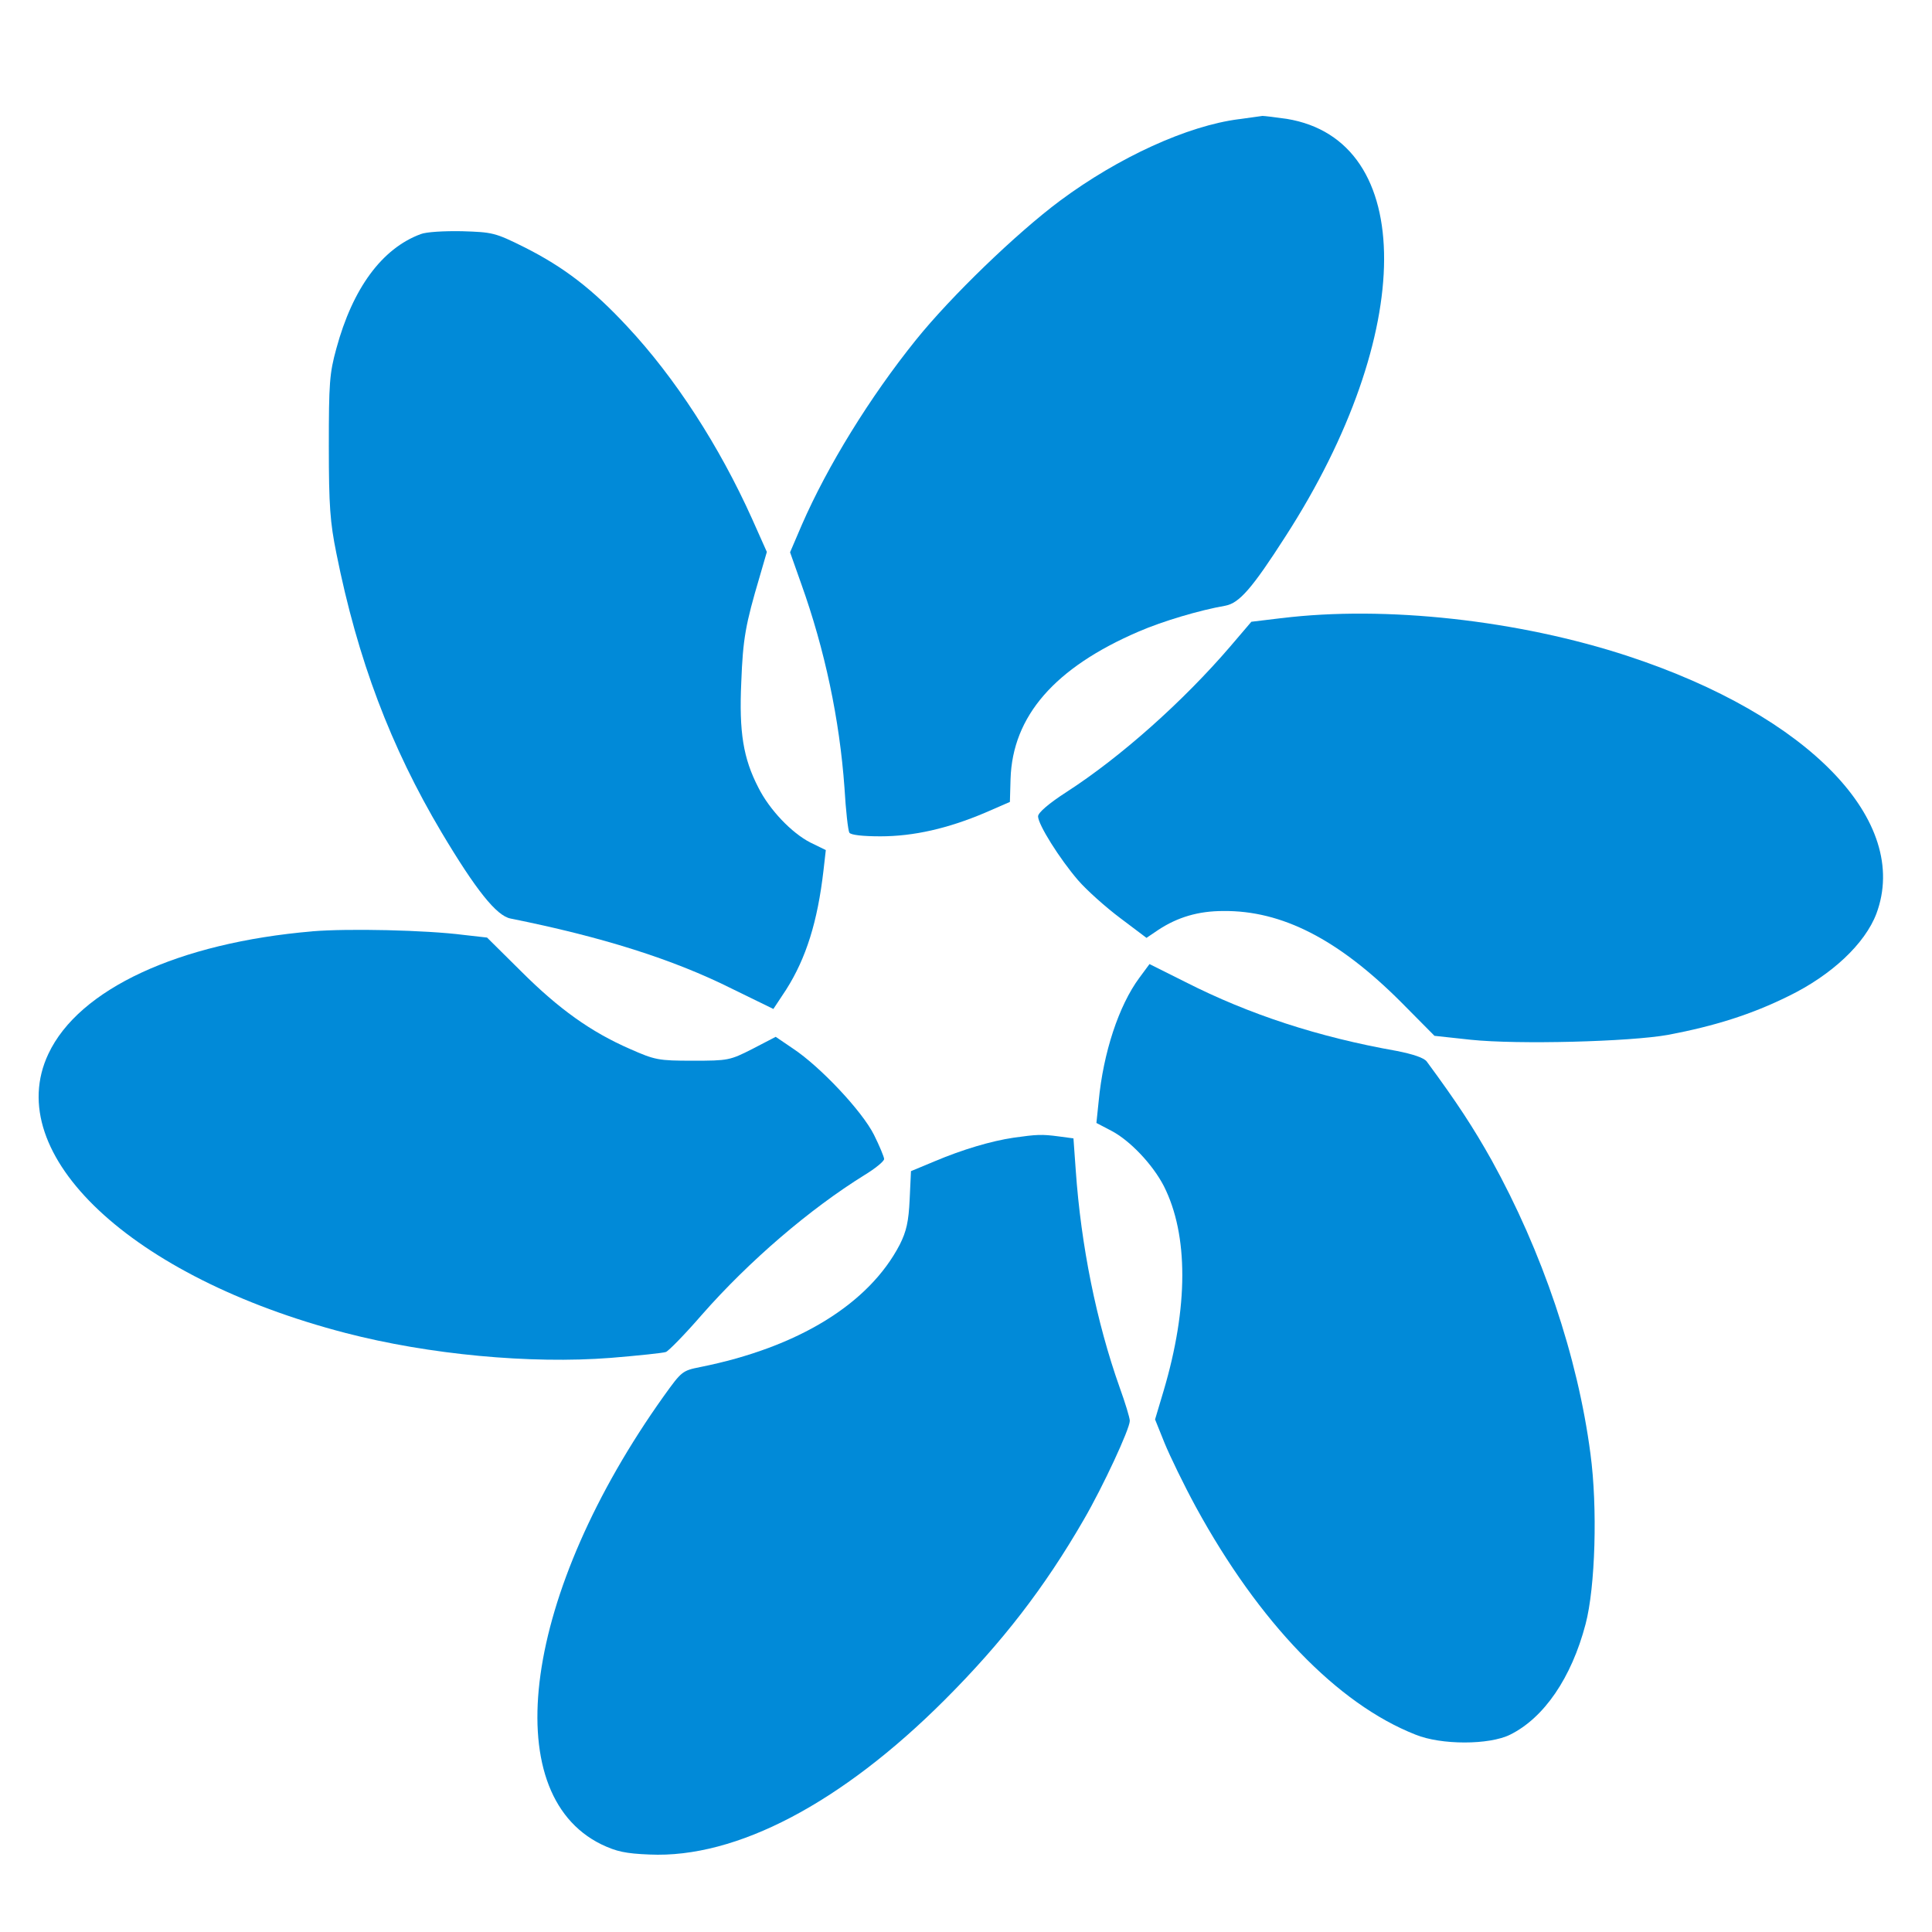
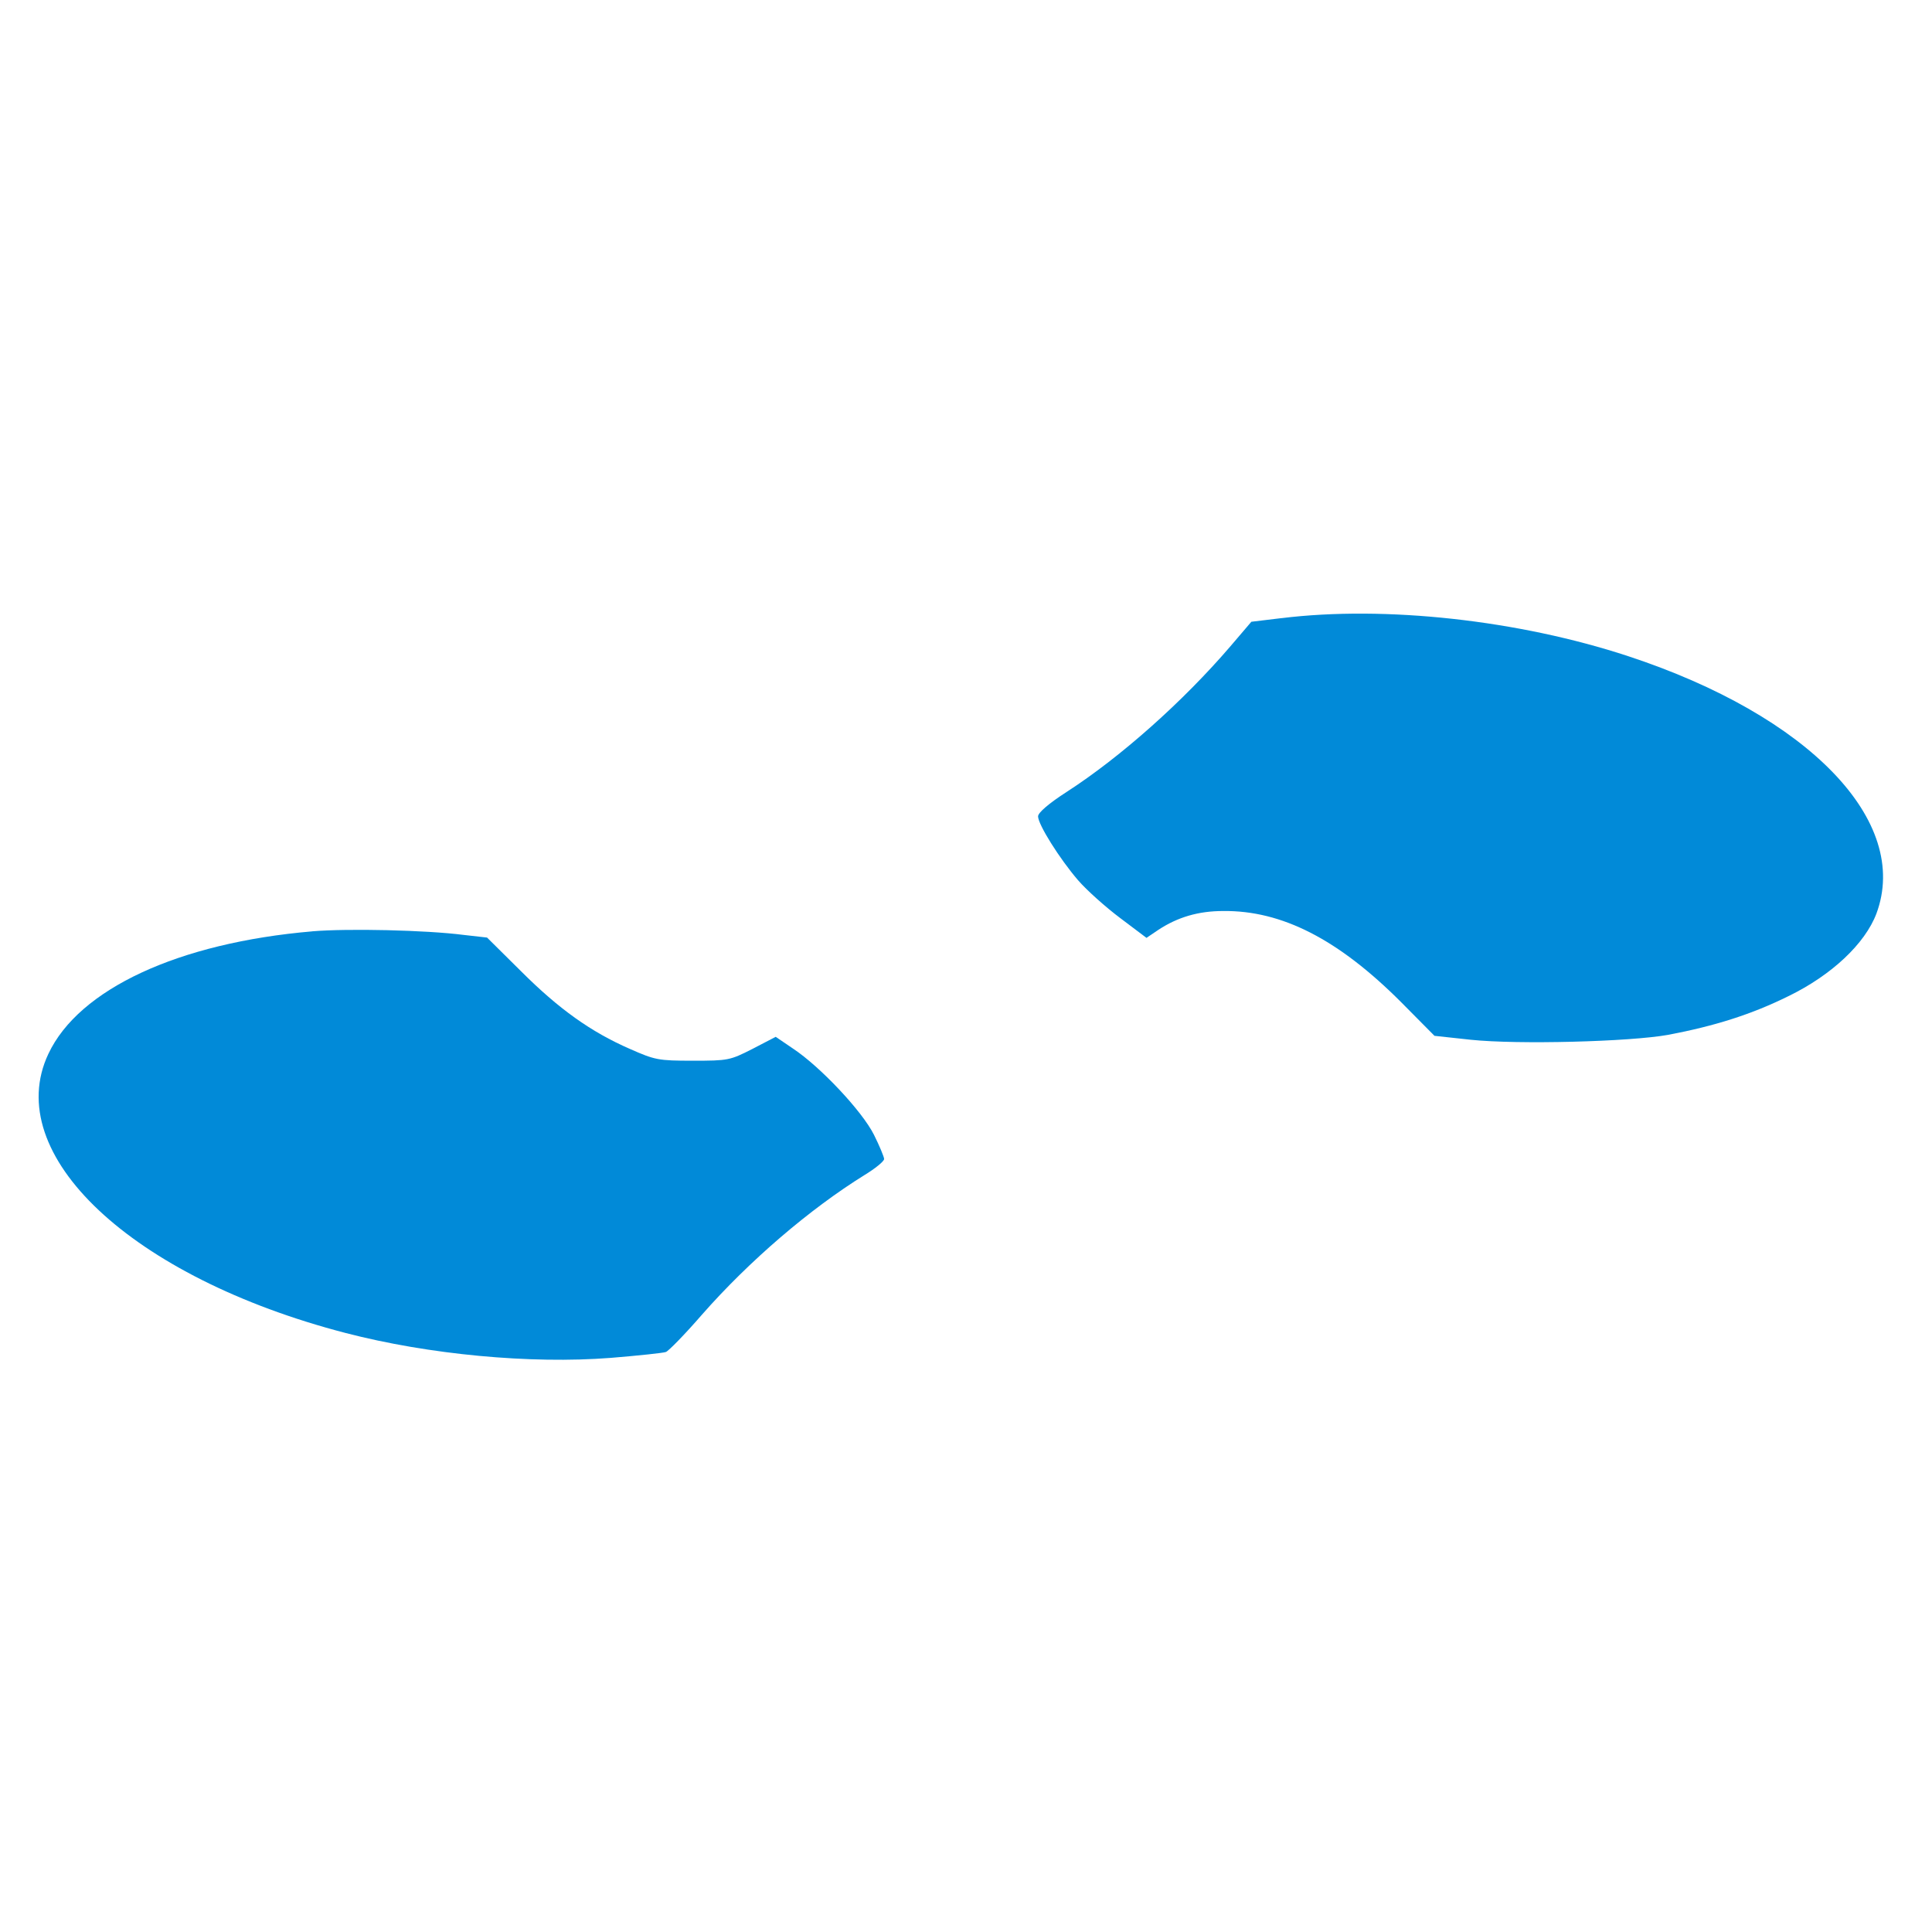
<svg xmlns="http://www.w3.org/2000/svg" width="50" height="50" viewBox="0 0 50 50" fill="none">
-   <path d="M32.063 3.084C30.732 3.254 28.951 4.068 27.433 5.195C26.306 6.035 24.61 7.671 23.703 8.799C22.508 10.283 21.414 12.063 20.752 13.581L20.447 14.293L20.735 15.107C21.346 16.811 21.728 18.617 21.855 20.389C21.889 20.974 21.948 21.5 21.982 21.551C22.024 21.61 22.329 21.644 22.787 21.644C23.643 21.644 24.534 21.441 25.492 21.034L26.136 20.754L26.153 20.16C26.204 18.532 27.298 17.278 29.468 16.345C30.096 16.074 31.037 15.794 31.715 15.675C32.071 15.607 32.402 15.234 33.266 13.886C36.658 8.63 36.675 3.628 33.3 3.076C33.004 3.034 32.724 3 32.673 3C32.631 3.009 32.351 3.042 32.063 3.085V3.084Z" fill="#018AD8" />
-   <path d="M10.884 6.06C9.884 6.433 9.129 7.459 8.705 9.019C8.527 9.664 8.51 9.918 8.51 11.554C8.51 13.098 8.544 13.521 8.705 14.318C9.256 17.074 10.112 19.329 11.427 21.542C12.317 23.034 12.851 23.704 13.215 23.772C15.581 24.247 17.412 24.823 18.938 25.586L20.015 26.112L20.346 25.611C20.863 24.797 21.16 23.848 21.312 22.525L21.372 22L20.973 21.805C20.49 21.559 19.913 20.957 19.625 20.38C19.235 19.625 19.125 18.947 19.184 17.658C19.227 16.522 19.295 16.158 19.659 14.928L19.846 14.284L19.464 13.428C18.617 11.545 17.472 9.773 16.226 8.442C15.335 7.484 14.598 6.916 13.572 6.399C12.809 6.018 12.741 6.009 11.961 5.984C11.503 5.975 11.028 6.001 10.884 6.06L10.884 6.06Z" fill="#018AD8" />
  <path d="M33.165 15.997L32.385 16.091L31.842 16.727C30.621 18.151 29.002 19.592 27.611 20.491C27.137 20.796 26.865 21.034 26.865 21.127C26.865 21.339 27.425 22.229 27.9 22.78C28.12 23.035 28.612 23.475 28.985 23.755L29.671 24.272L29.985 24.06C30.477 23.738 31.011 23.577 31.655 23.577C33.173 23.56 34.632 24.306 36.259 25.934L37.124 26.807L38.065 26.909C39.286 27.036 42.177 26.96 43.169 26.782C44.382 26.553 45.34 26.248 46.281 25.782C47.4 25.239 48.265 24.425 48.561 23.645C49.452 21.254 46.823 18.524 42.135 16.981C39.303 16.049 35.852 15.667 33.164 15.998L33.165 15.997Z" fill="#018AD8" />
  <path d="M8.086 24.103C4.619 24.399 2.041 25.595 1.252 27.274C0.023 29.877 3.397 33.056 8.942 34.497C11.096 35.057 13.724 35.303 15.802 35.142C16.522 35.083 17.167 35.015 17.234 34.989C17.302 34.964 17.726 34.532 18.167 34.023C19.396 32.624 20.965 31.284 22.372 30.411C22.652 30.241 22.881 30.054 22.881 29.995C22.881 29.944 22.762 29.656 22.618 29.368C22.313 28.757 21.227 27.604 20.524 27.138L20.075 26.833L19.473 27.146C18.888 27.443 18.845 27.451 17.93 27.451C17.039 27.451 16.954 27.434 16.302 27.146C15.293 26.706 14.462 26.112 13.486 25.137L12.605 24.264L12.003 24.196C11.019 24.069 9.002 24.026 8.086 24.102L8.086 24.103Z" fill="#018AD8" />
-   <path d="M29.486 25.306C28.952 26.027 28.553 27.248 28.434 28.494L28.375 29.062L28.765 29.266C29.248 29.52 29.834 30.139 30.122 30.699C30.758 31.962 30.758 33.827 30.113 35.998L29.893 36.735L30.139 37.346C30.274 37.676 30.639 38.431 30.953 39.008C32.581 41.984 34.607 44.095 36.633 44.892C37.295 45.163 38.541 45.163 39.084 44.892C39.957 44.459 40.669 43.425 41.034 42.034C41.288 41.076 41.347 39.008 41.161 37.625C40.83 35.099 39.914 32.394 38.6 30.02C38.134 29.189 37.71 28.537 36.921 27.468C36.845 27.375 36.574 27.282 36.141 27.197C34.123 26.84 32.334 26.256 30.681 25.416L29.749 24.95L29.486 25.306V25.306Z" fill="#018AD8" />
-   <path d="M26.229 29.444C25.653 29.529 24.907 29.75 24.186 30.055L23.576 30.309L23.542 31.038C23.516 31.615 23.457 31.869 23.287 32.208C22.49 33.743 20.659 34.871 18.124 35.379C17.657 35.472 17.64 35.49 17.183 36.125C13.554 41.213 12.833 46.393 15.563 47.732C15.953 47.919 16.191 47.97 16.809 47.995C19.056 48.097 21.778 46.664 24.449 43.993C25.941 42.501 27.035 41.085 28.052 39.322C28.544 38.474 29.239 36.981 29.239 36.77C29.239 36.693 29.12 36.303 28.976 35.905C28.374 34.209 27.976 32.233 27.84 30.284L27.781 29.461L27.399 29.41C26.959 29.351 26.823 29.36 26.229 29.444L26.229 29.444Z" fill="#018AD8" />
</svg>